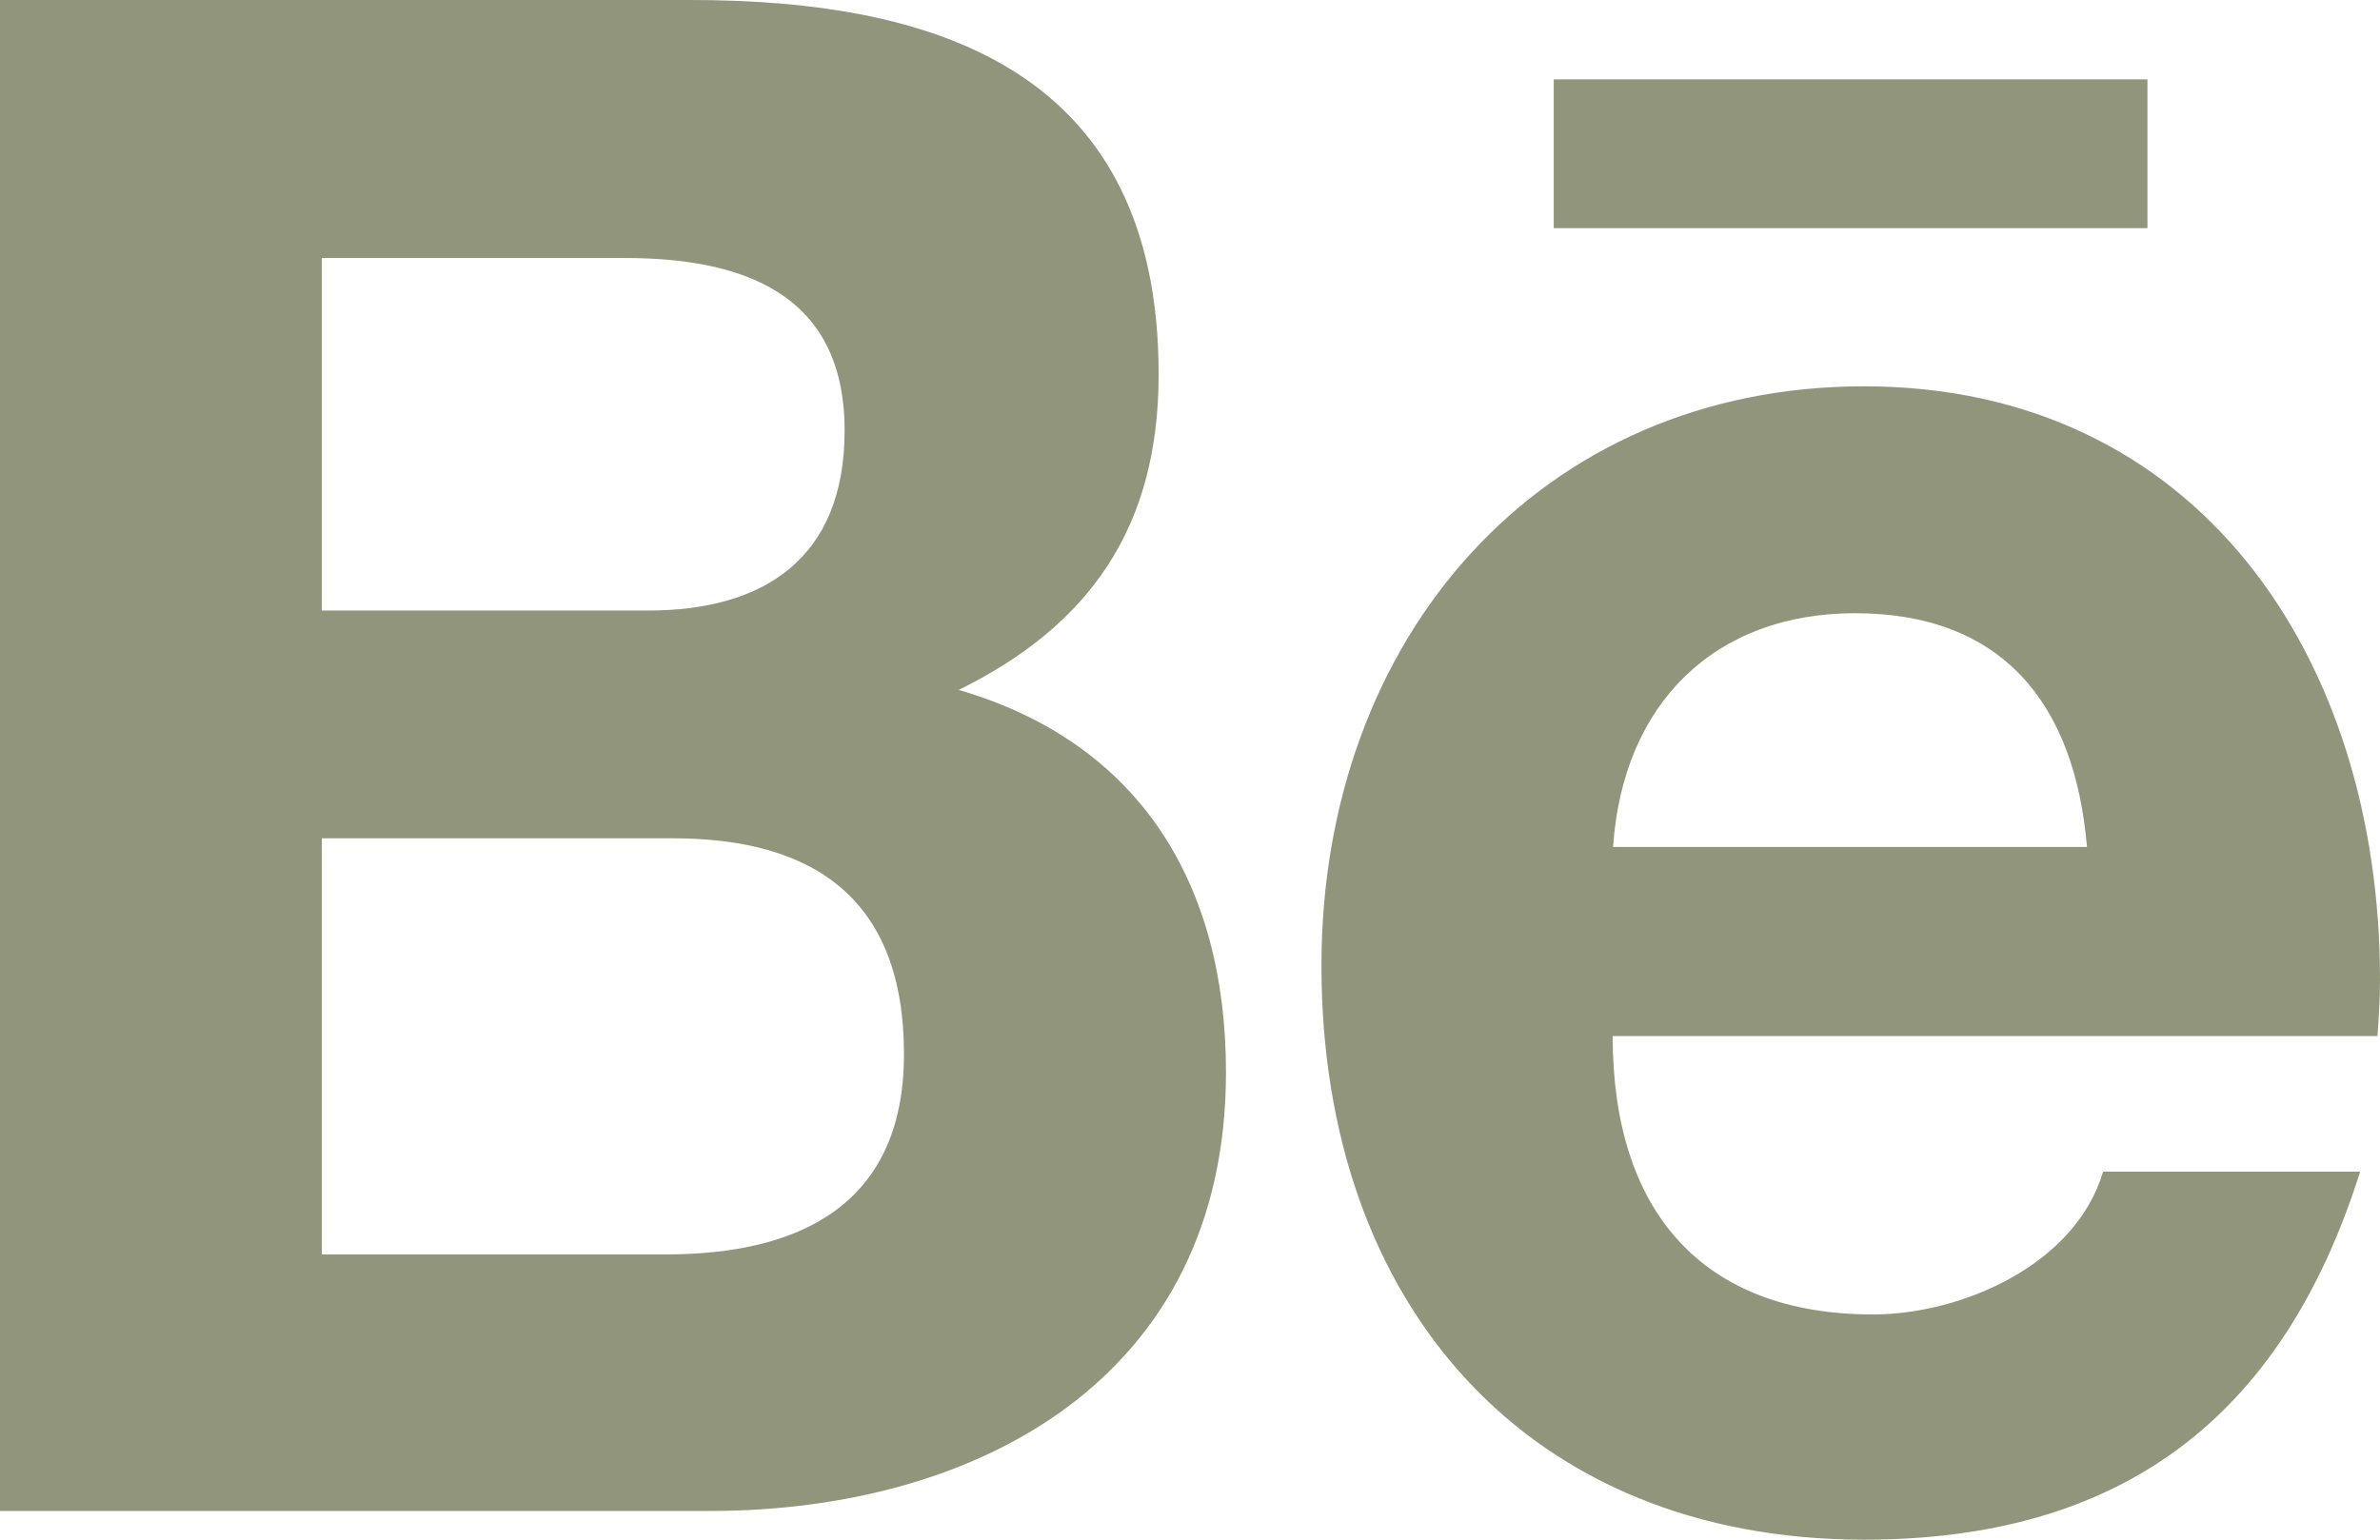
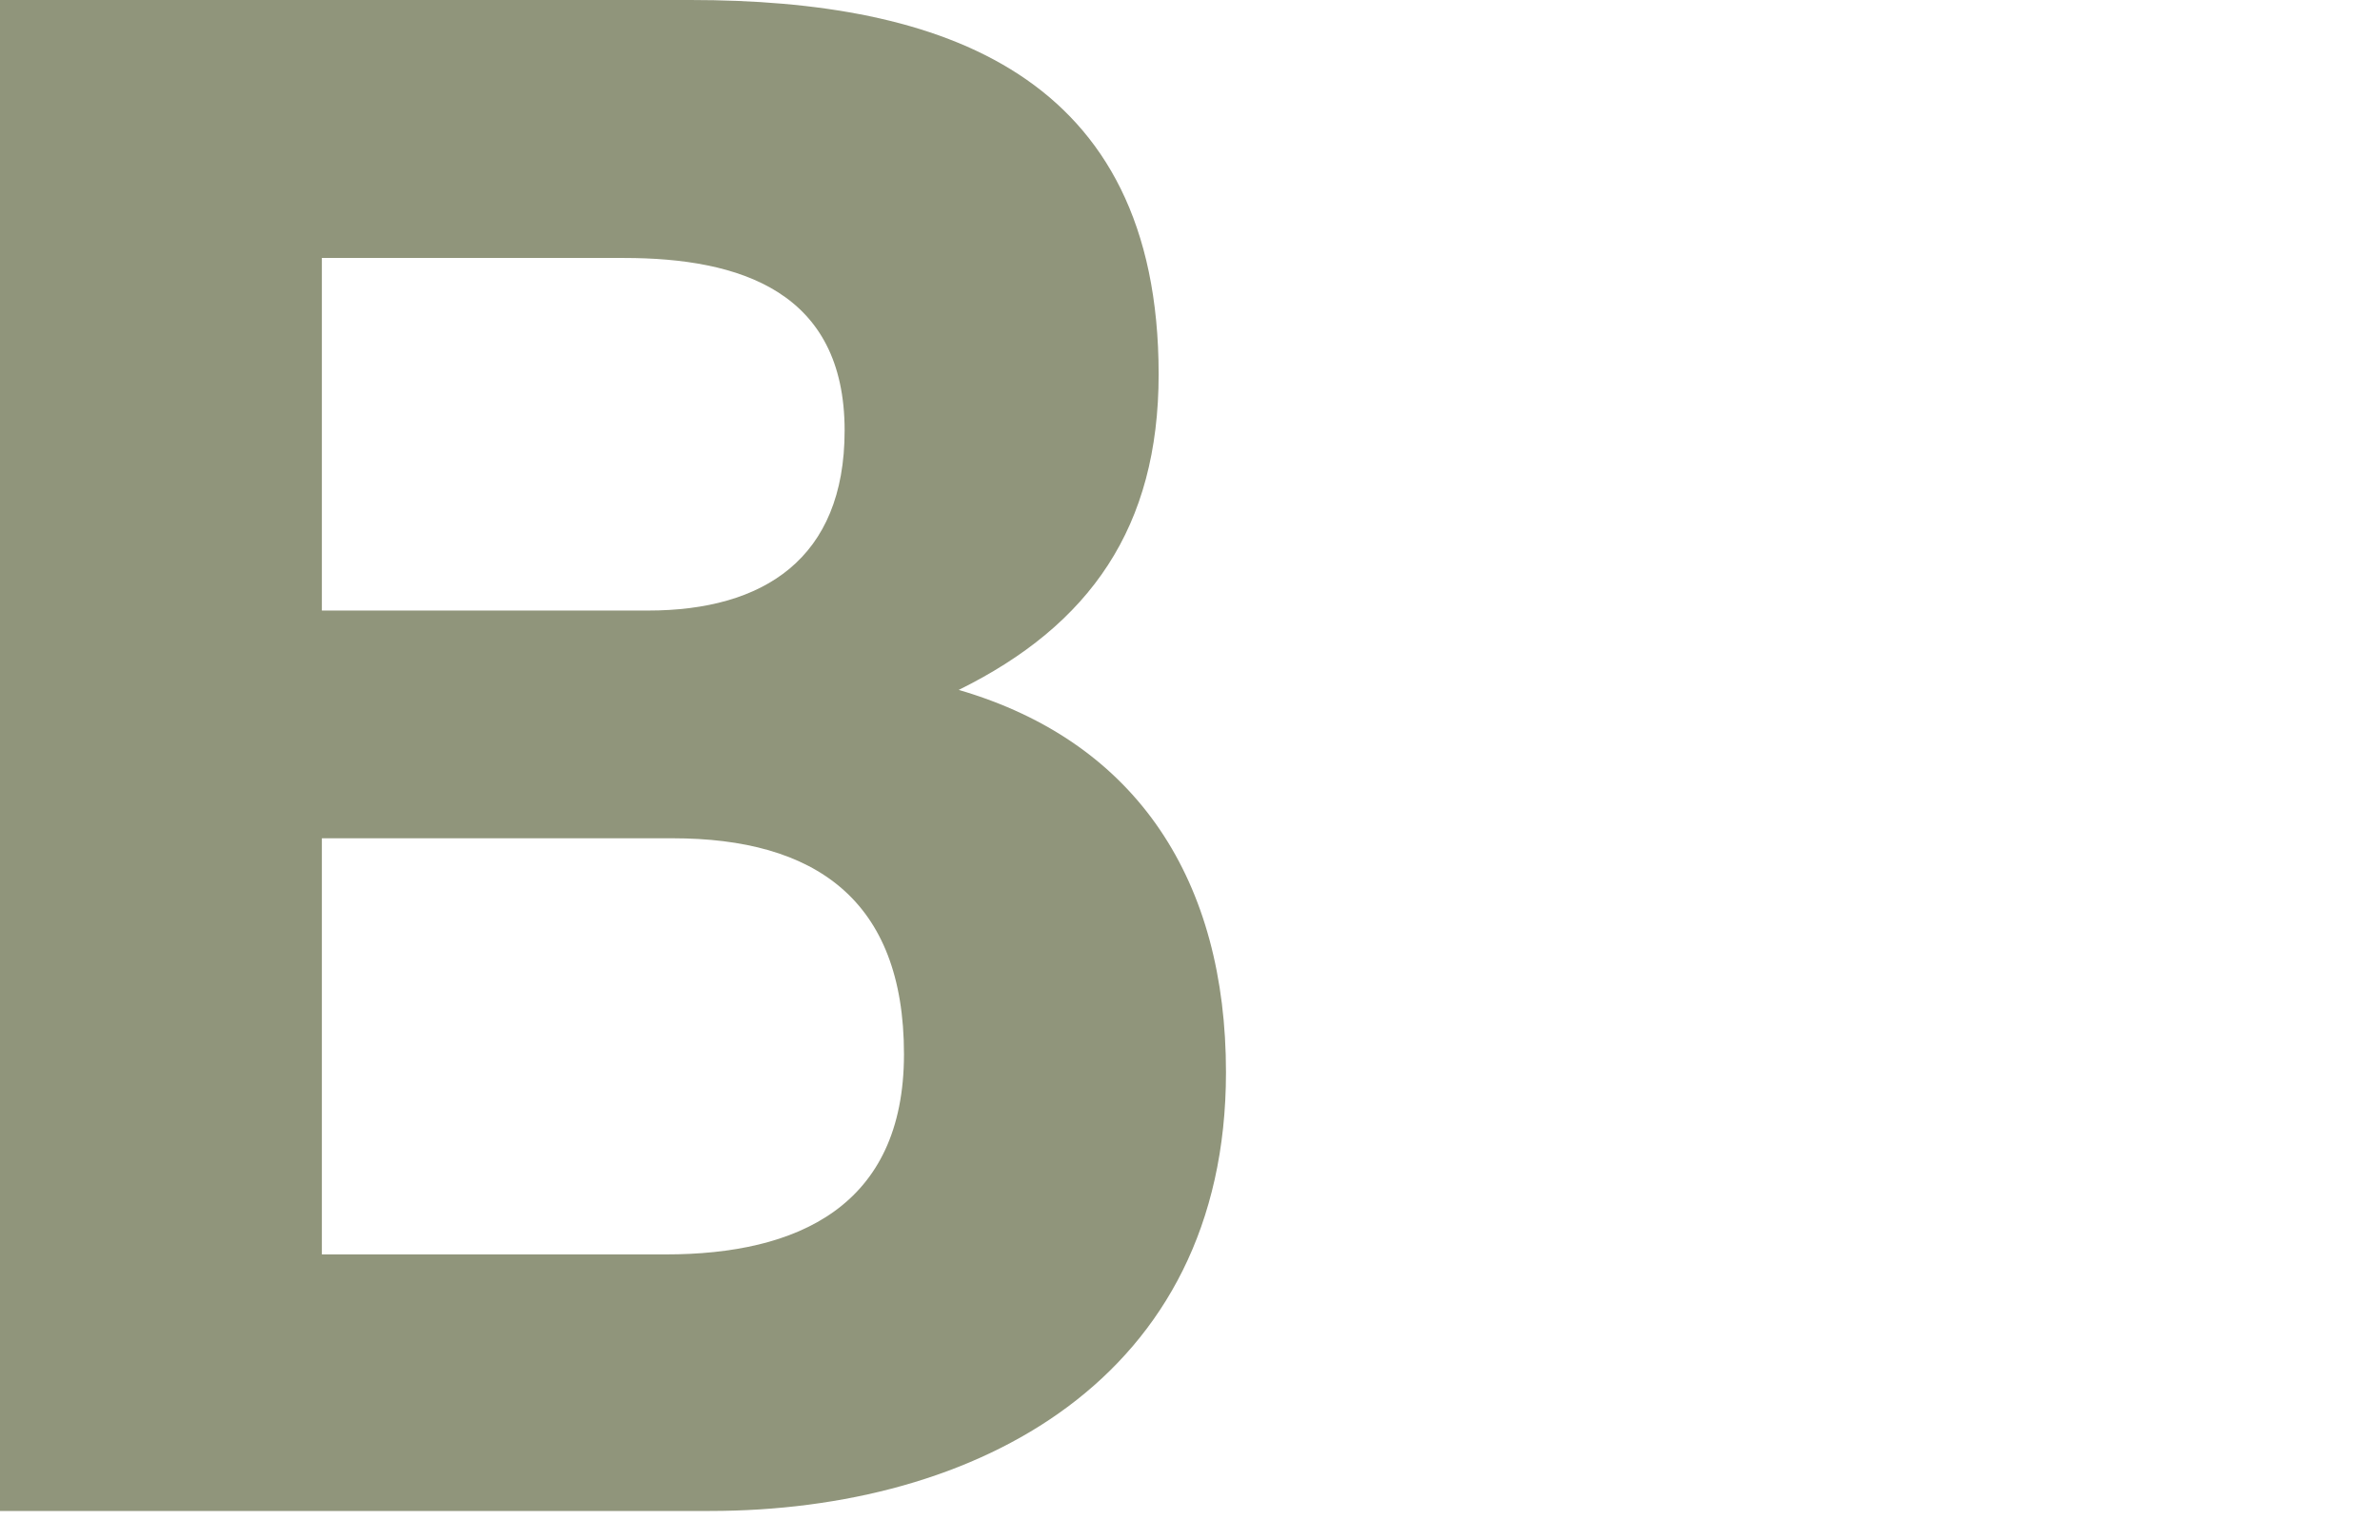
<svg xmlns="http://www.w3.org/2000/svg" width="17" height="11" viewBox="0 0 17 11" fill="none">
  <path d="M8.757 7.661C8.757 6.306 8.134 5.304 6.848 4.929C7.787 4.466 8.276 3.765 8.276 2.674C8.276 0.524 6.723 0 4.932 0H0V10.795H5.07C6.971 10.795 8.757 9.855 8.757 7.661ZM2.299 1.843H4.457C5.286 1.843 6.033 2.083 6.033 3.076C6.033 3.993 5.452 4.362 4.63 4.362H2.299V1.843ZM2.299 8.962V5.989H4.805C5.817 5.989 6.457 6.425 6.457 7.531C6.457 8.621 5.693 8.962 4.757 8.962H2.299Z" fill="#90957B" />
-   <path d="M13.314 11C15.123 11 16.294 10.159 16.858 8.371H15.022C14.825 9.038 14.01 9.391 13.378 9.391C12.159 9.391 11.519 8.654 11.519 7.402H16.982C16.991 7.275 17 7.138 17 7C17 4.688 15.69 2.76 13.314 2.76C11.005 2.76 9.439 4.551 9.439 6.897C9.438 9.33 10.922 11 13.314 11ZM13.249 4.381C14.293 4.381 14.819 5.015 14.907 6.051H11.522C11.591 5.023 12.251 4.381 13.249 4.381Z" fill="#90957B" />
-   <path d="M11.098 0.567H15.339V1.63H11.098V0.567Z" fill="#90957B" />
</svg>